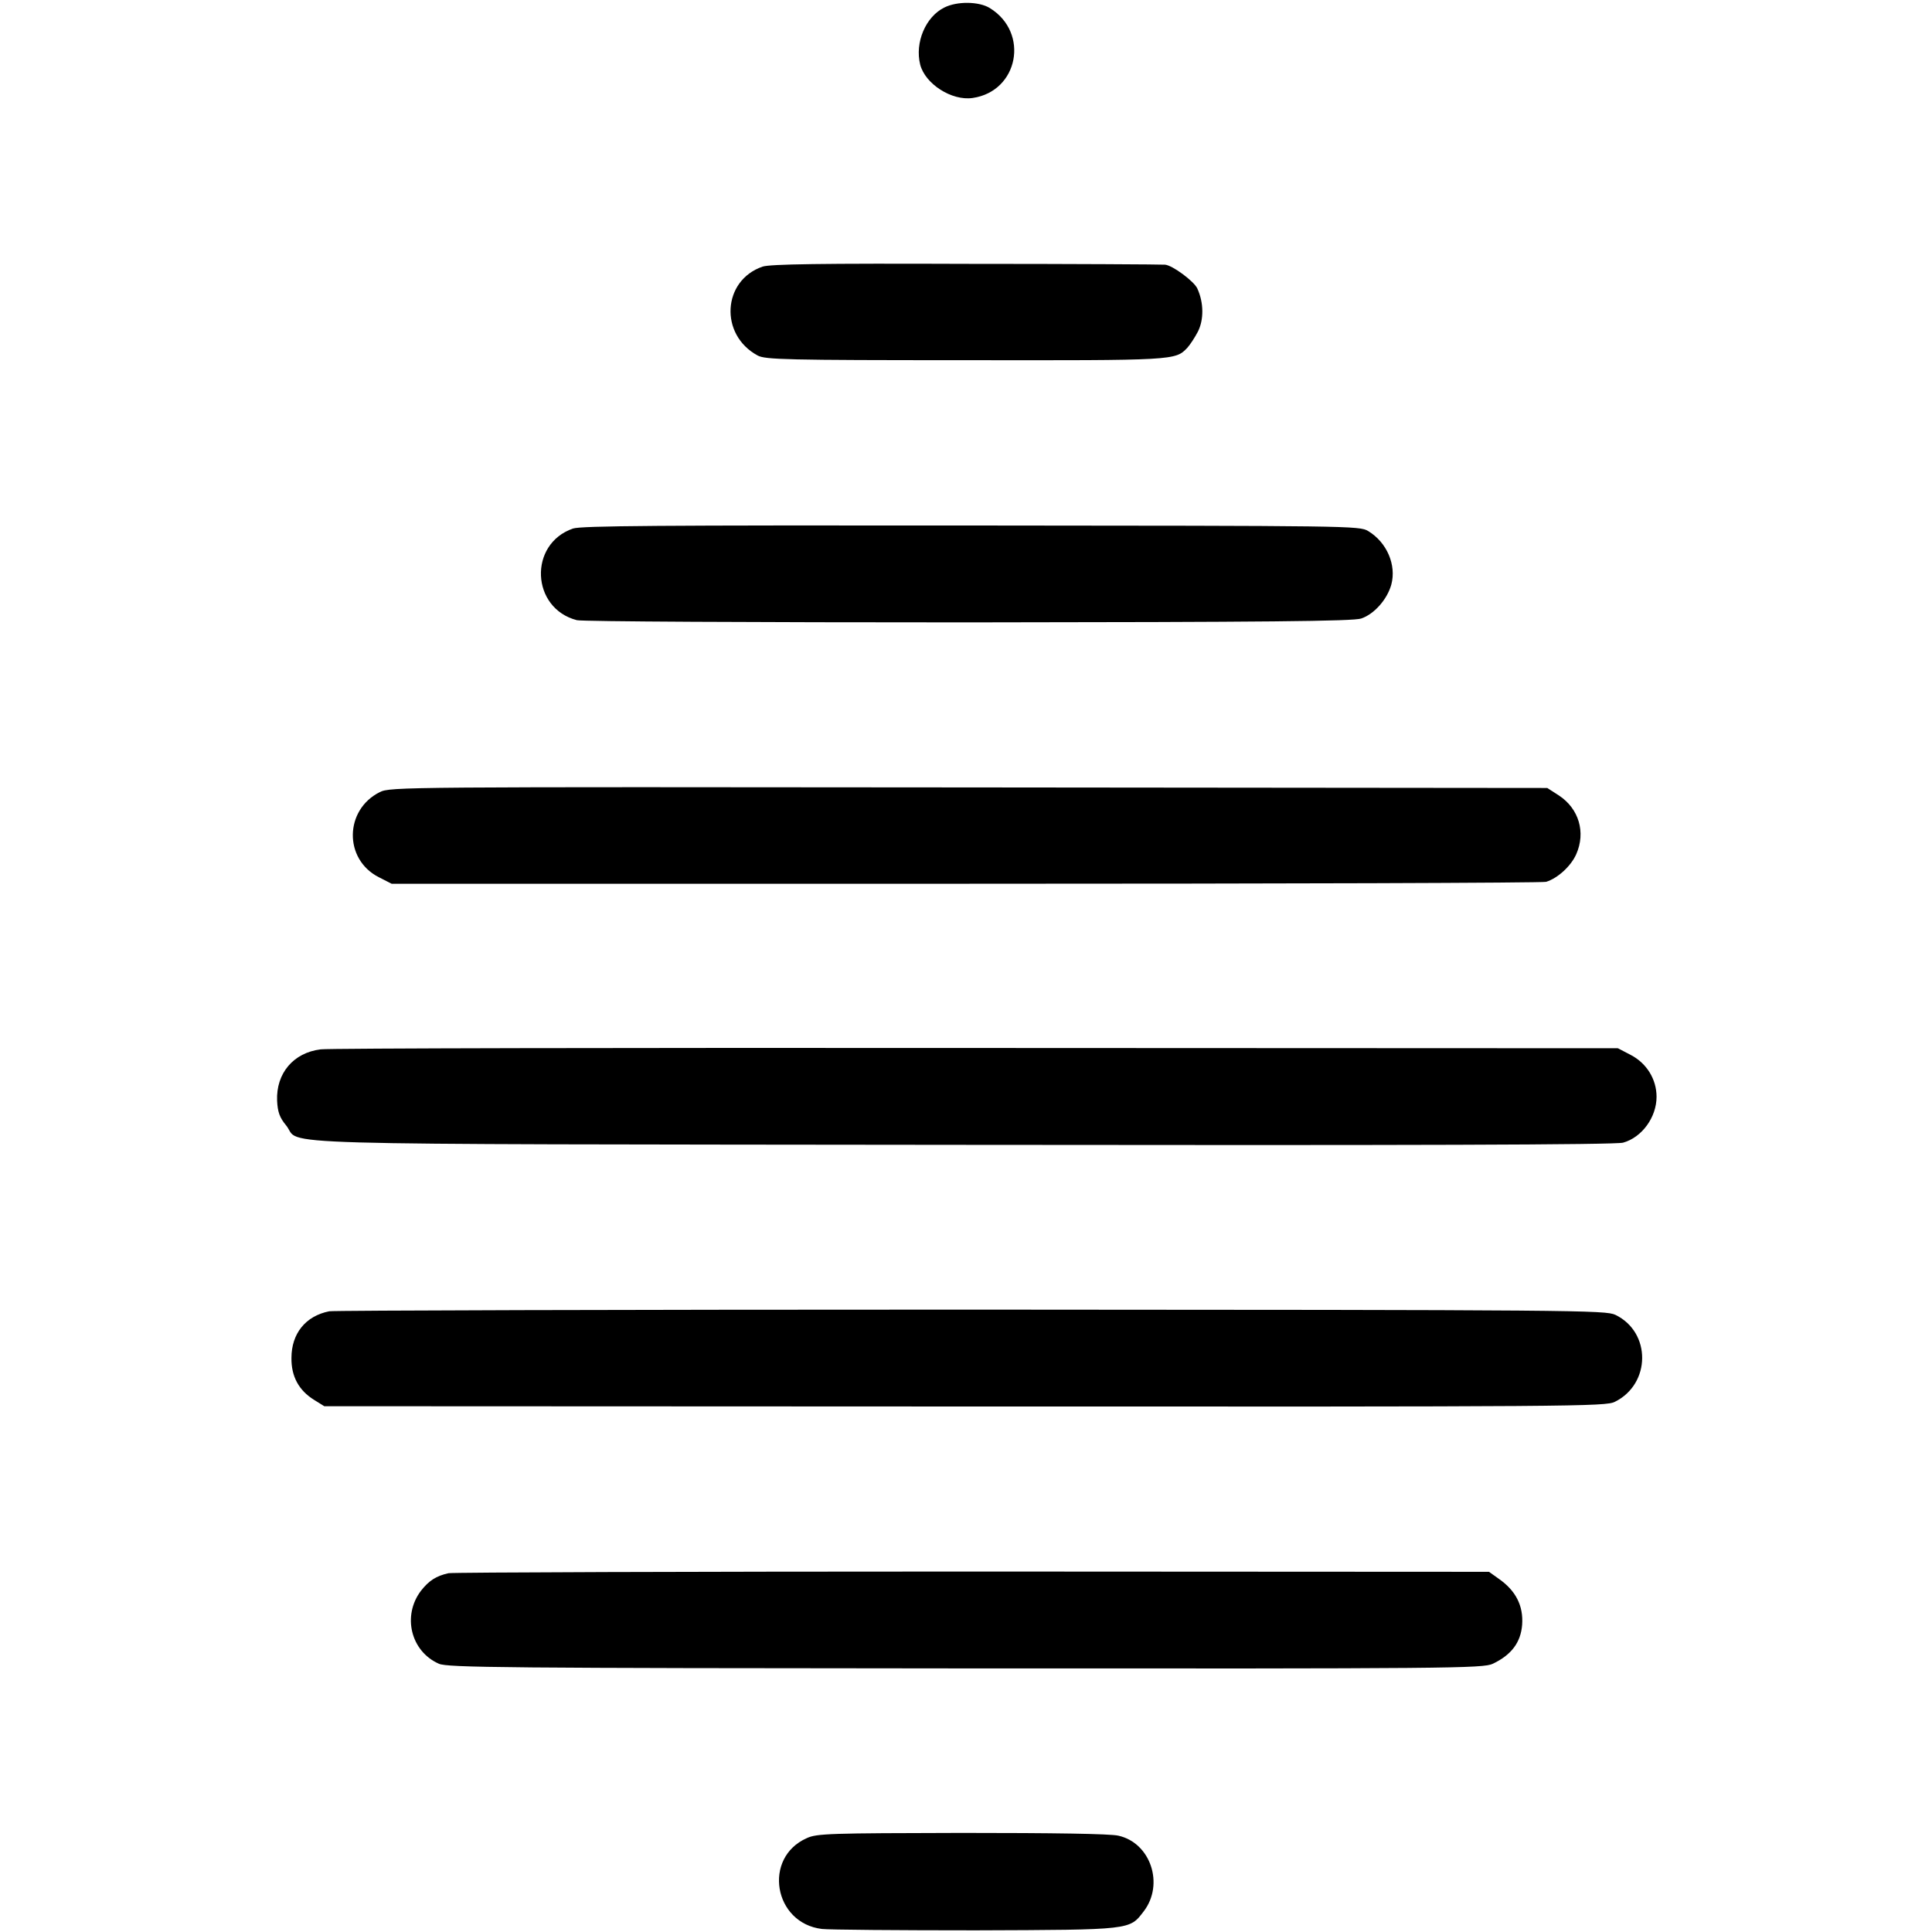
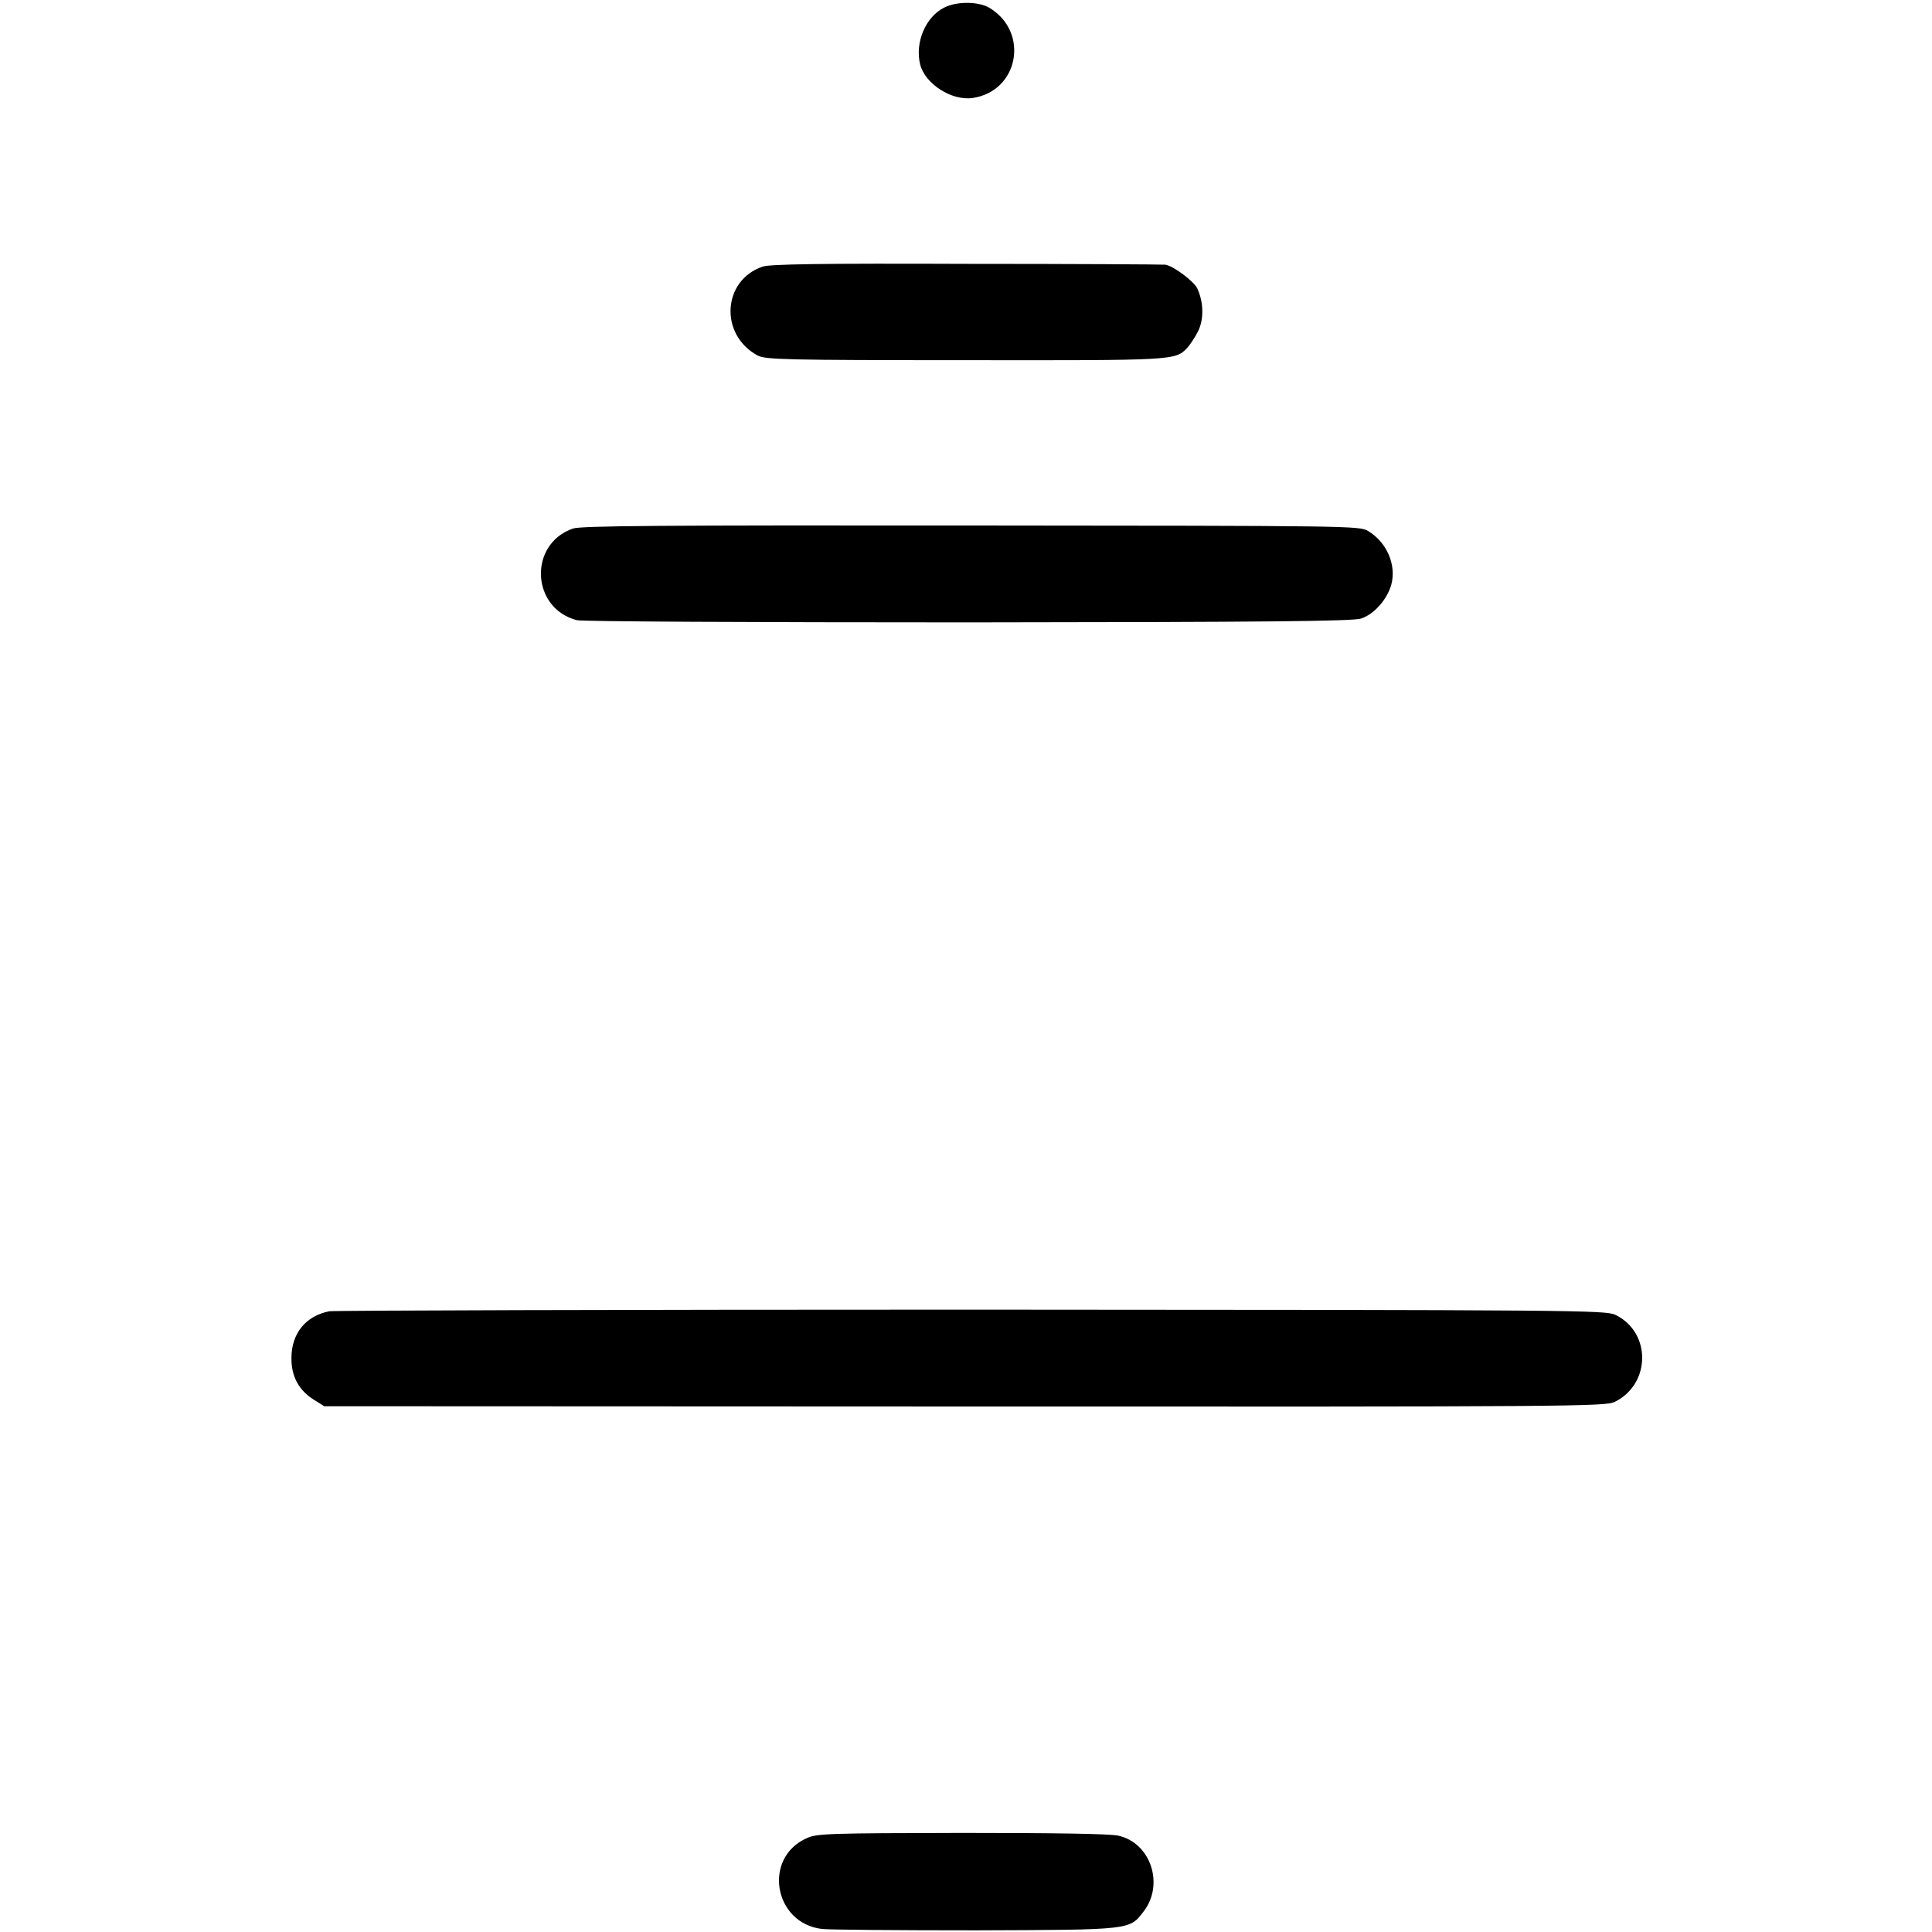
<svg xmlns="http://www.w3.org/2000/svg" version="1.0" width="700pt" height="700pt" viewBox="0 0 700 700" preserveAspectRatio="xMidYMid meet">
  <g transform="translate(0,700) scale(0.1,-0.1)" fill="#000000" stroke="none">
    <path d="M3422 6973 c-68 -33 -108 -127 -88 -207 18 -70 114 -132 190 -121 166 24 207 237 62 326 -39 24 -118 25 -164 2z" />
    <path d="M2763 6034 c-146 -50 -157 -247 -18 -322 27 -15 105 -17 750 -17 765 -1 763 -1 807 45 10 11 27 37 38 58 22 43 22 105 -2 157 -12 26 -90 84 -117 86 -9 1 -332 3 -719 3 -529 2 -712 -1 -739 -10z" />
-     <path d="M2076 5085 c-162 -56 -152 -289 14 -332 20 -5 635 -8 1420 -8 1077 1 1393 4 1422 14 47 16 94 69 109 123 19 71 -16 153 -84 194 -31 19 -67 19 -1438 20 -1131 1 -1413 -1 -1443 -11z" />
-     <path d="M1376 4130 c-128 -64 -131 -243 -4 -308 l47 -24 2079 0 c1144 0 2091 3 2104 7 42 13 90 57 109 100 35 79 10 165 -63 213 l-42 27 -2095 2 c-2055 2 -2097 2 -2135 -17z" />
-     <path d="M1162 3198 c-99 -12 -162 -87 -158 -186 2 -41 9 -61 33 -90 59 -73 -168 -67 2448 -70 1616 -2 2371 0 2396 8 68 19 121 92 121 166 0 64 -36 122 -94 152 l-46 24 -2324 1 c-1278 1 -2347 -1 -2376 -5z" />
+     <path d="M2076 5085 c-162 -56 -152 -289 14 -332 20 -5 635 -8 1420 -8 1077 1 1393 4 1422 14 47 16 94 69 109 123 19 71 -16 153 -84 194 -31 19 -67 19 -1438 20 -1131 1 -1413 -1 -1443 -11" />
    <path d="M1193 2249 c-86 -17 -137 -81 -137 -169 -1 -67 27 -118 82 -152 l37 -23 2320 -1 c2223 -1 2322 0 2356 17 131 65 132 252 2 315 -37 17 -125 18 -2335 19 -1263 0 -2310 -3 -2325 -6z" />
-     <path d="M1625 1300 c-45 -10 -71 -27 -100 -64 -68 -90 -37 -219 65 -264 31 -14 230 -16 1909 -17 1760 -1 1875 0 1910 17 67 32 101 77 106 141 5 69 -23 124 -85 167 l-35 25 -1870 1 c-1028 0 -1883 -3 -1900 -6z" />
    <path d="M2923 340 c-160 -71 -120 -308 55 -329 26 -3 277 -5 557 -5 567 2 557 1 609 69 75 98 25 248 -92 274 -30 7 -235 10 -568 10 -477 -1 -525 -2 -561 -19z" />
  </g>
</svg>